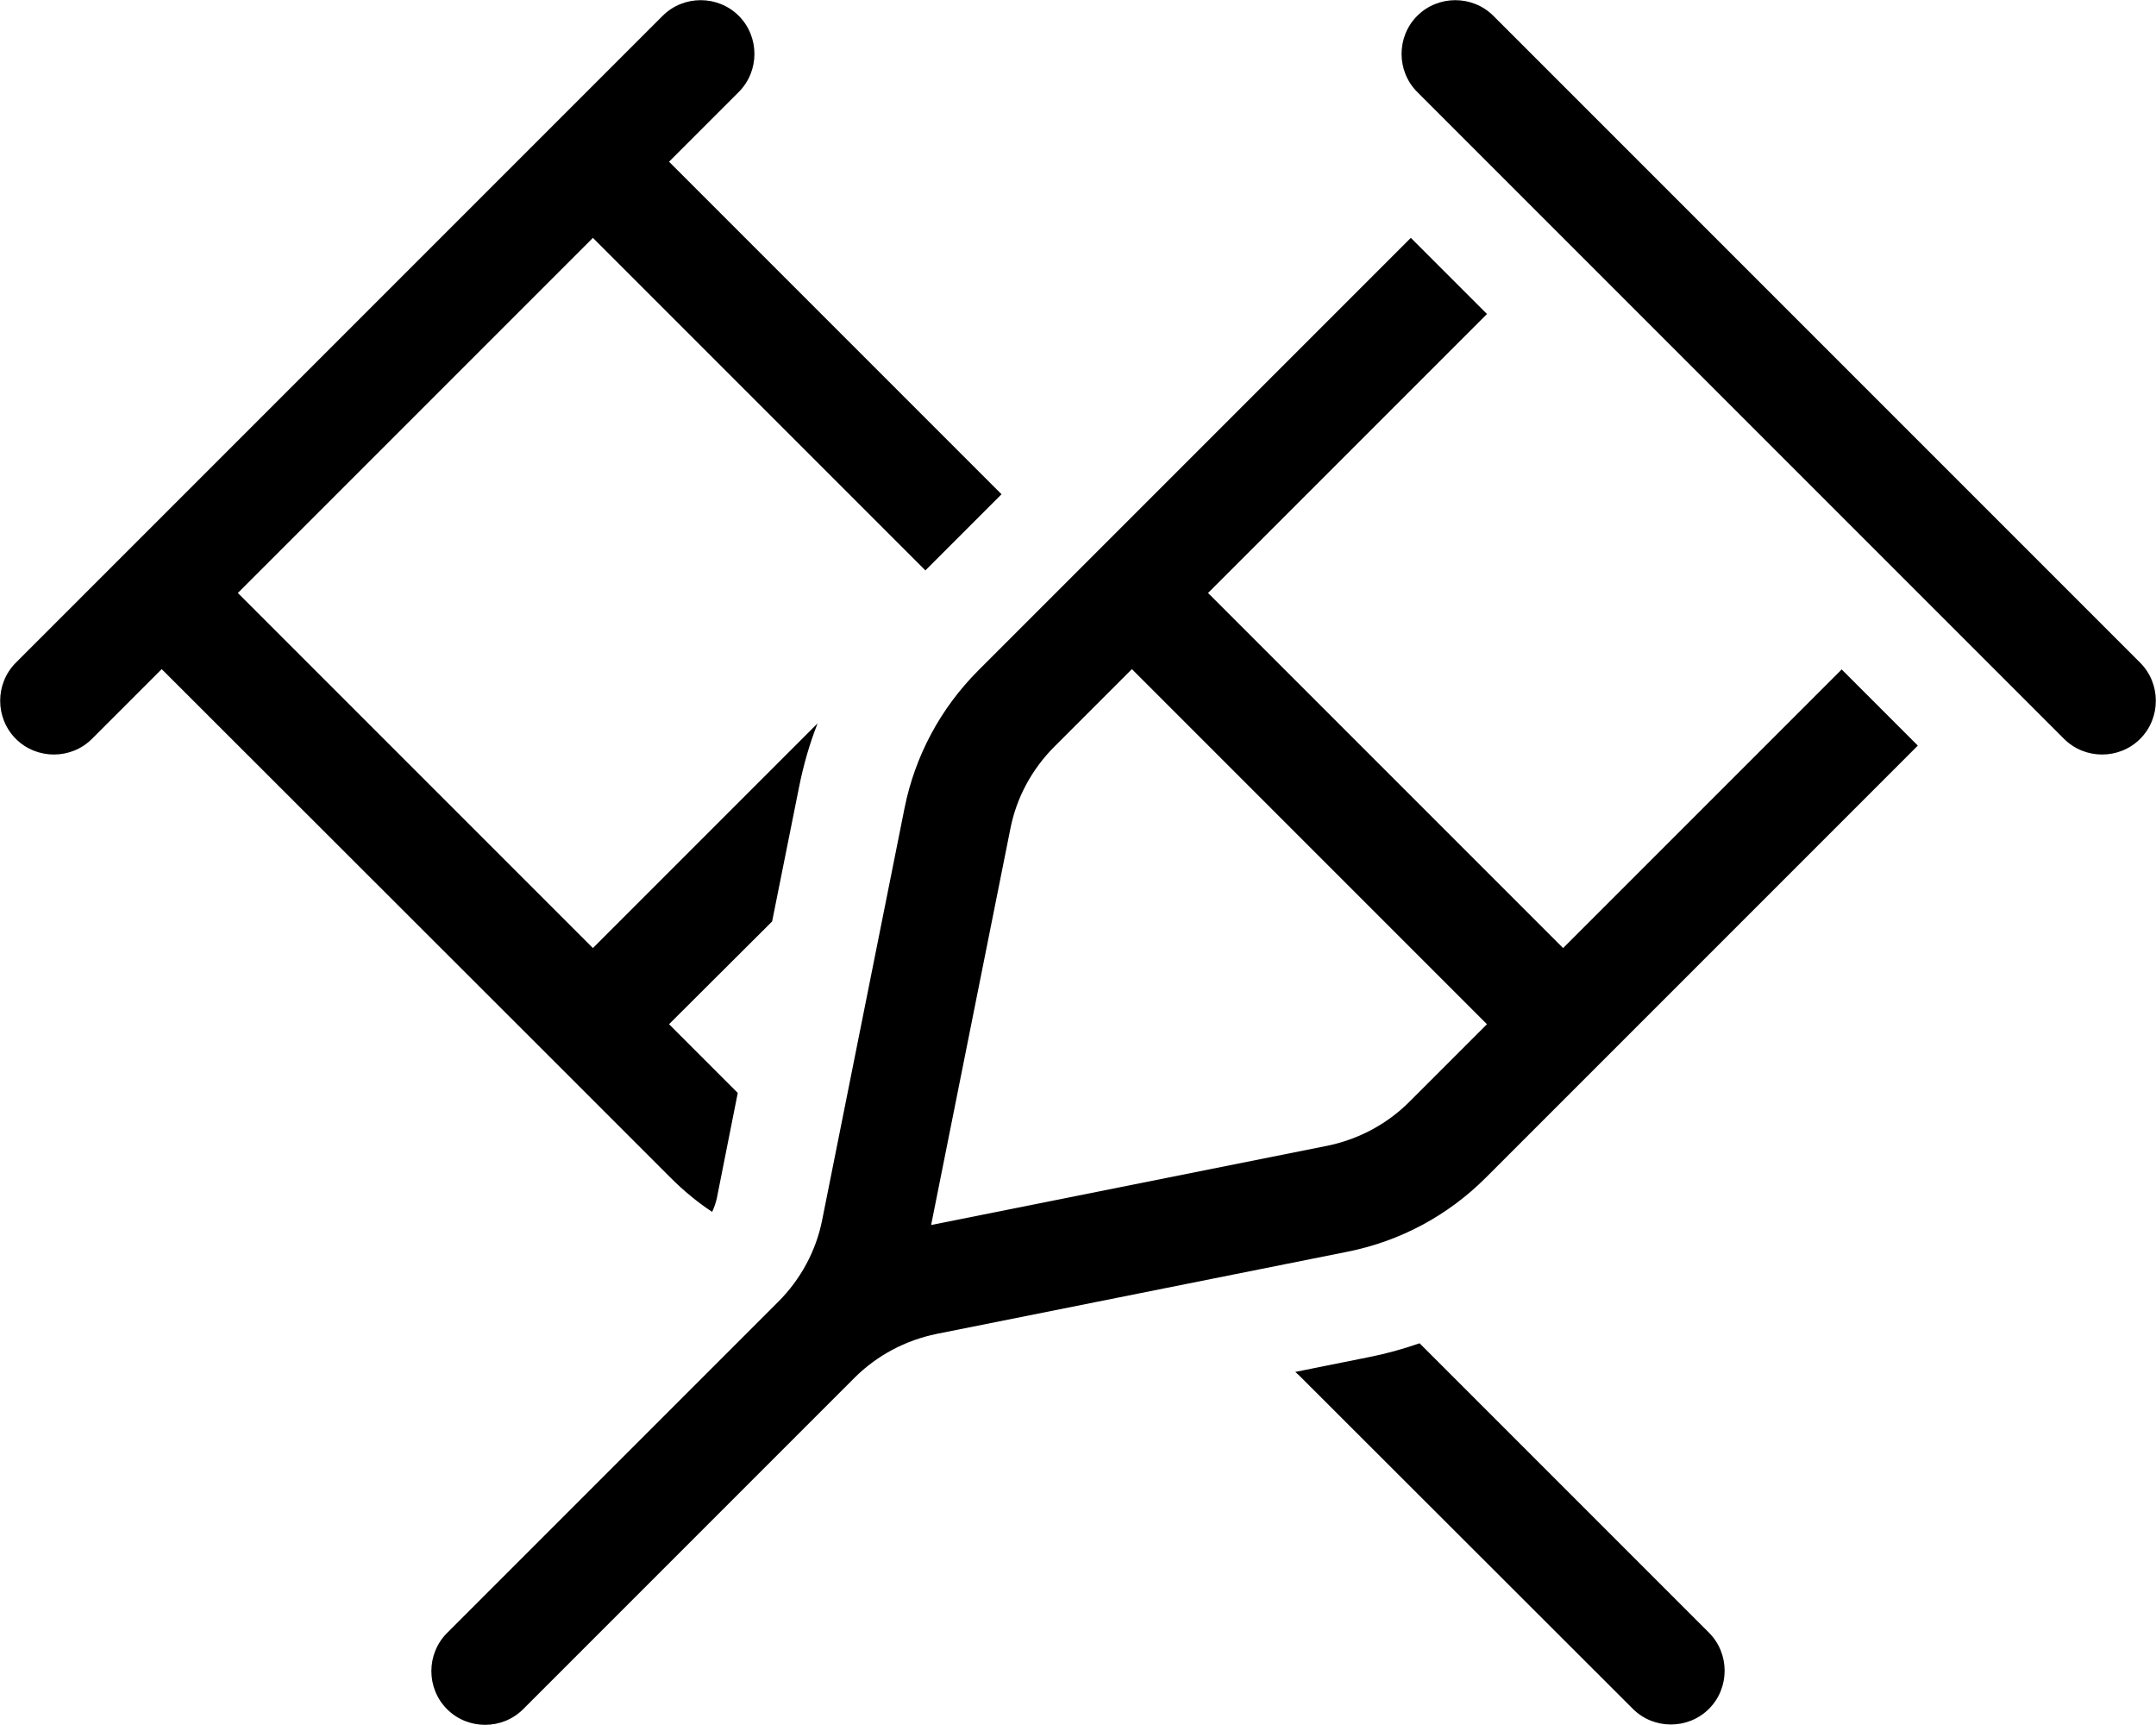
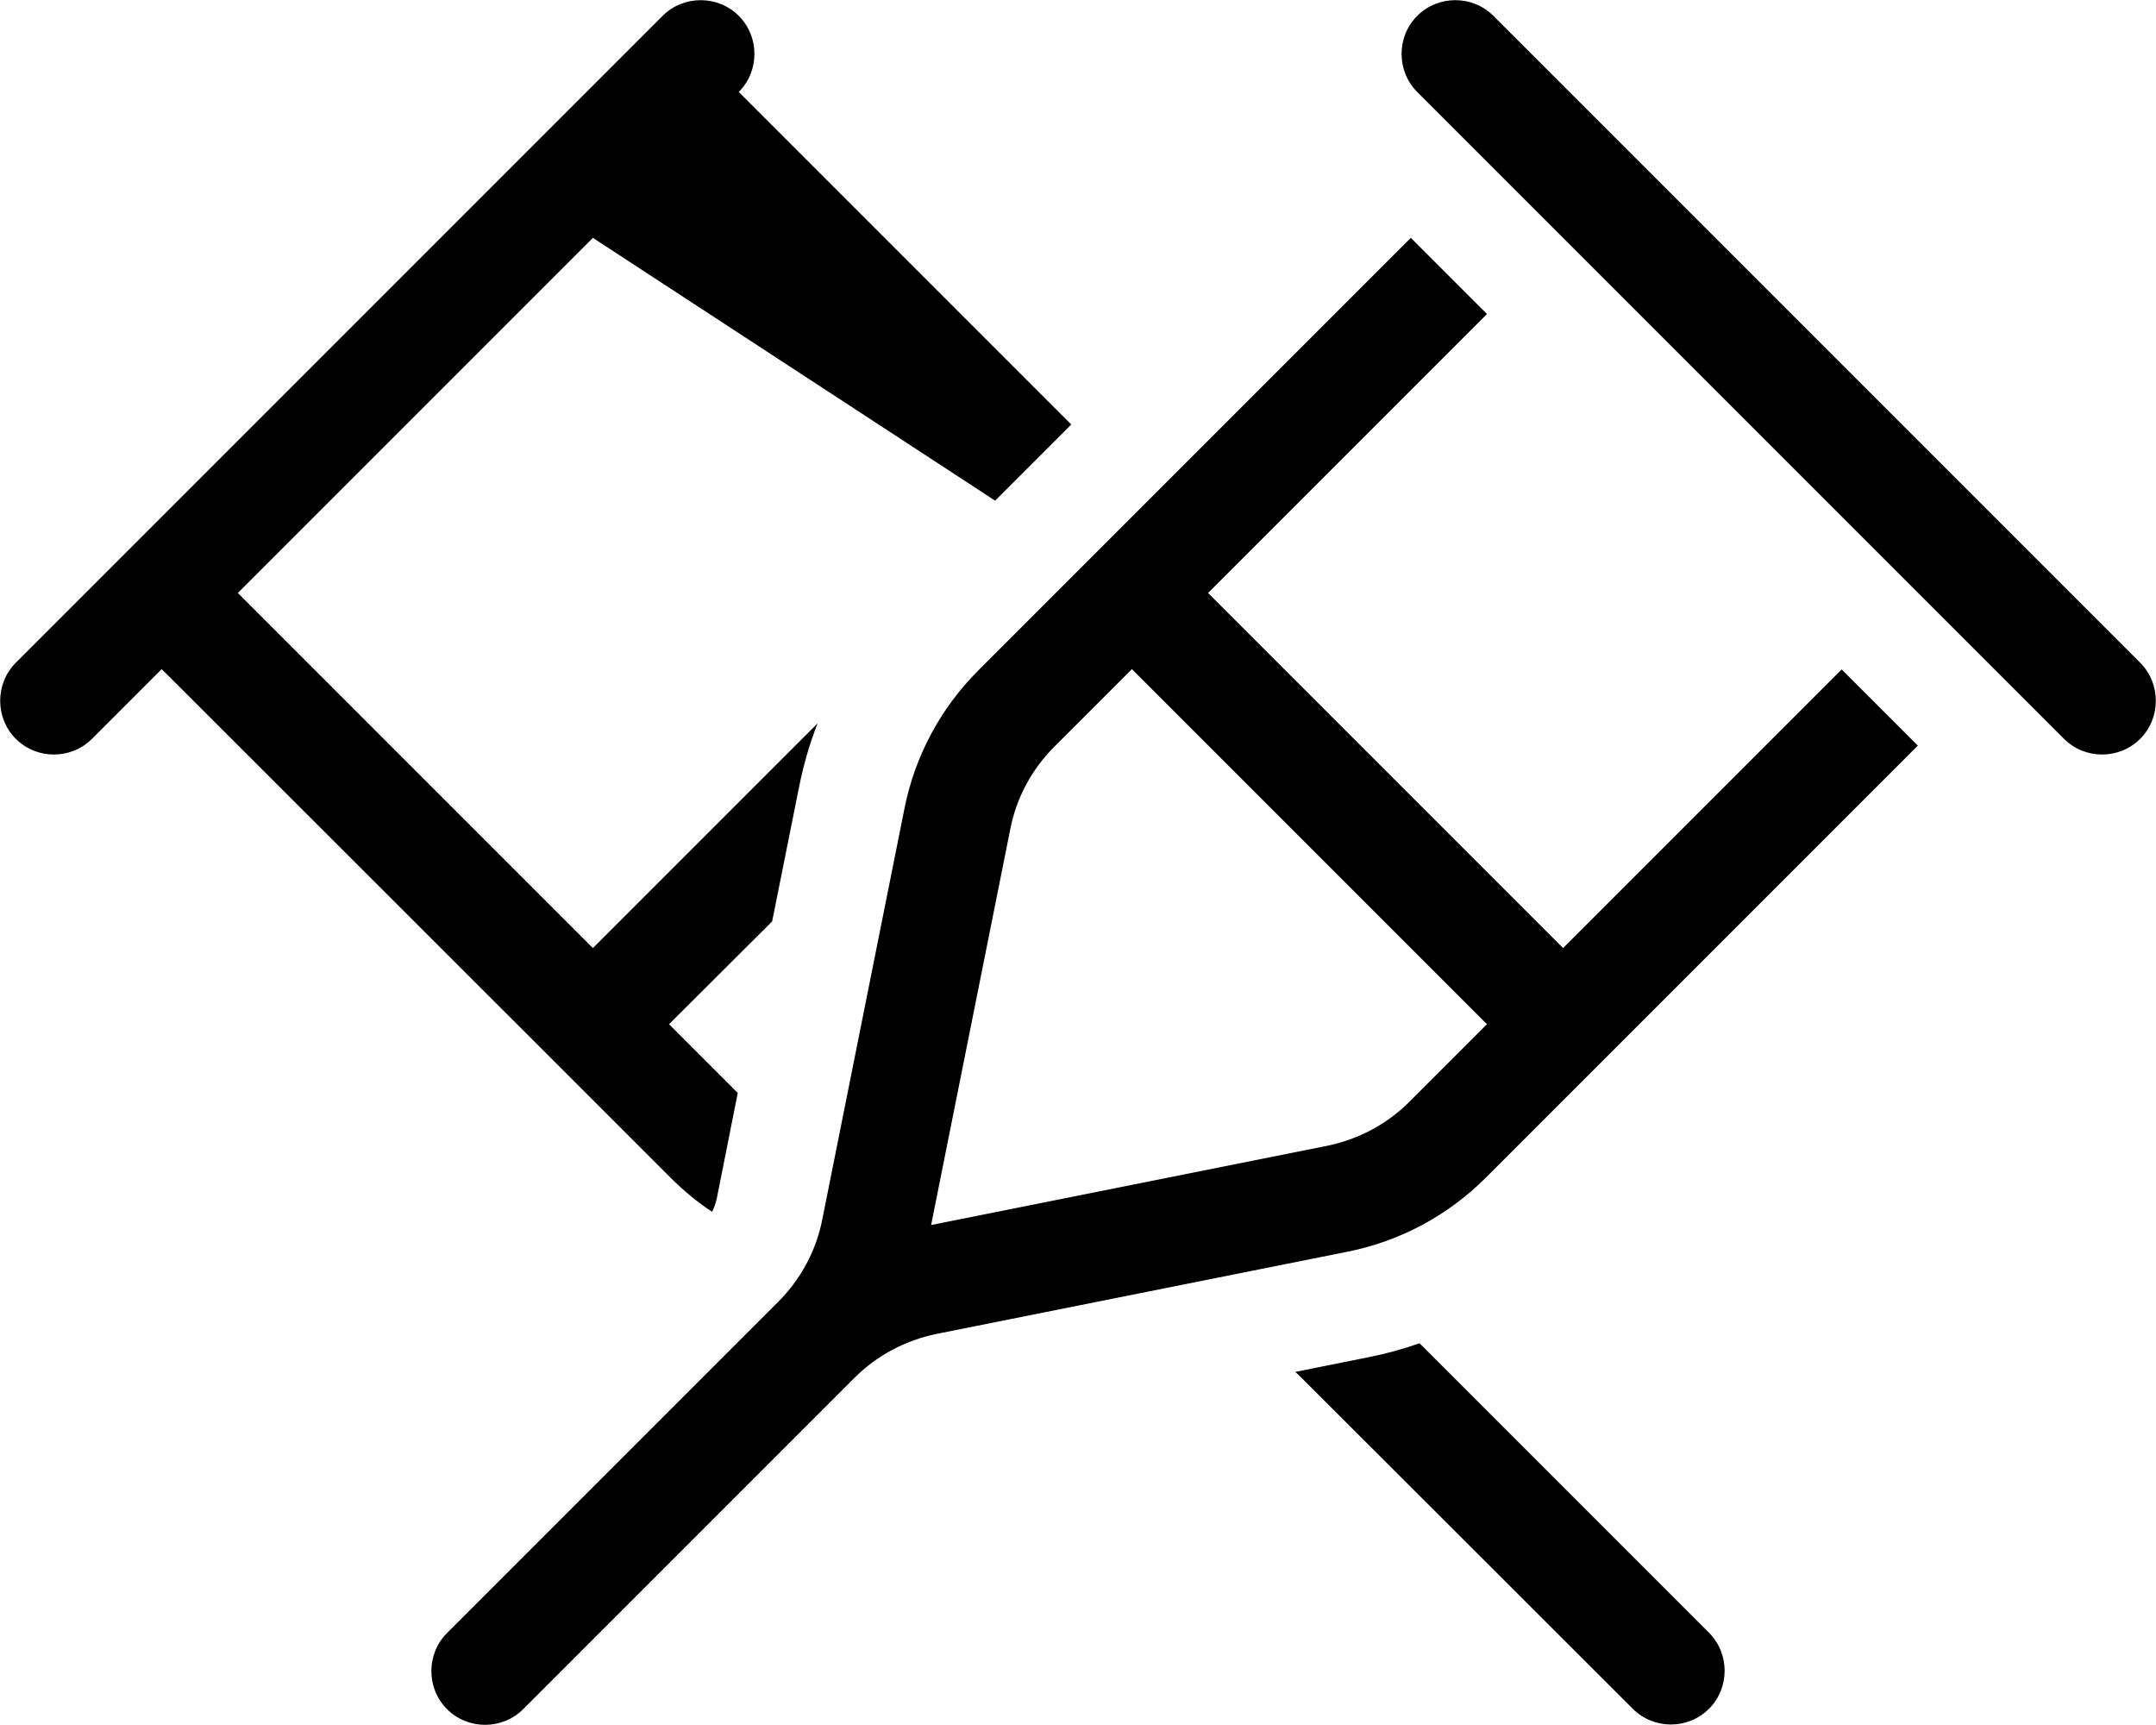
<svg xmlns="http://www.w3.org/2000/svg" viewBox="0 0 640 512">
-   <path d="M443.3 4.7l192 192c6.2 6.2 6.2 16.4 0 22.6s-16.4 6.2-22.6 0l-192-192c-6.2-6.2-6.2-16.4 0-22.6s16.4-6.2 22.6 0zM290.4 199l34.2-34.2 .1-.1 .1-.1 94-94 22.6 22.6L358.6 176 464 281.4l82.7-82.7 22.6 22.6-94.1 94.1L441 349.6c-11.2 11.2-25.4 18.8-40.9 21.9l-122 24.4c-9.3 1.9-17.8 6.4-24.5 13.1l-98.3 98.3c-6.2 6.2-16.4 6.2-22.6 0s-6.2-16.4 0-22.6L231 386.4c6.7-6.7 11.3-15.2 13.1-24.5l24.4-122c3.1-15.5 10.7-29.7 21.9-40.9zM313 221.6c-6.7 6.7-11.3 15.2-13.1 24.5L276.4 363.6l117.5-23.5c9.3-1.9 17.8-6.4 24.5-13.1l23-23L336 198.6l-23 23zM196.7 4.7c6.2-6.2 16.4-6.2 22.6 0s6.2 16.4 0 22.6L198.6 48l98.7 98.7-22.6 22.6L176 70.6 70.6 176 176 281.4l66.7-66.7c-2.4 6.1-4.2 12.4-5.5 18.9l-8 39.9L198.6 304 219 324.4l-6.2 31.2c-.3 1.4-.8 2.8-1.4 4.1c-4.4-2.9-8.5-6.3-12.3-10.1l-34.3-34.3L48 198.6 27.3 219.3c-6.2 6.2-16.4 6.2-22.6 0s-6.2-16.4 0-22.6l192-192zM384.5 407.2l21.9-4.4c5.1-1 10.1-2.4 15-4.1l85.9 85.9c6.2 6.2 6.2 16.4 0 22.6s-16.4 6.2-22.6 0L386.4 409c-.6-.6-1.2-1.2-1.9-1.8z" />
+   <path d="M443.3 4.7l192 192c6.2 6.2 6.2 16.4 0 22.6s-16.4 6.2-22.6 0l-192-192c-6.2-6.2-6.2-16.4 0-22.6s16.4-6.2 22.6 0zM290.4 199l34.2-34.2 .1-.1 .1-.1 94-94 22.6 22.6L358.6 176 464 281.4l82.7-82.7 22.6 22.6-94.1 94.1L441 349.6c-11.2 11.2-25.4 18.8-40.9 21.9l-122 24.4c-9.3 1.9-17.8 6.4-24.5 13.1l-98.3 98.3c-6.2 6.2-16.4 6.2-22.6 0s-6.2-16.4 0-22.6L231 386.4c6.7-6.7 11.3-15.2 13.1-24.5l24.4-122c3.1-15.5 10.7-29.7 21.9-40.9zM313 221.6c-6.7 6.7-11.3 15.2-13.1 24.5L276.4 363.6l117.5-23.5c9.3-1.9 17.8-6.4 24.5-13.1l23-23L336 198.6l-23 23zM196.7 4.7c6.2-6.2 16.4-6.2 22.6 0s6.2 16.4 0 22.6l98.7 98.7-22.6 22.6L176 70.6 70.6 176 176 281.4l66.7-66.7c-2.4 6.1-4.2 12.4-5.5 18.9l-8 39.9L198.6 304 219 324.4l-6.2 31.2c-.3 1.4-.8 2.8-1.4 4.1c-4.4-2.9-8.5-6.3-12.3-10.1l-34.3-34.3L48 198.6 27.3 219.3c-6.2 6.2-16.4 6.2-22.6 0s-6.2-16.4 0-22.6l192-192zM384.5 407.2l21.9-4.4c5.1-1 10.1-2.4 15-4.1l85.9 85.9c6.2 6.2 6.2 16.4 0 22.6s-16.4 6.2-22.6 0L386.4 409c-.6-.6-1.2-1.2-1.9-1.8z" />
</svg>